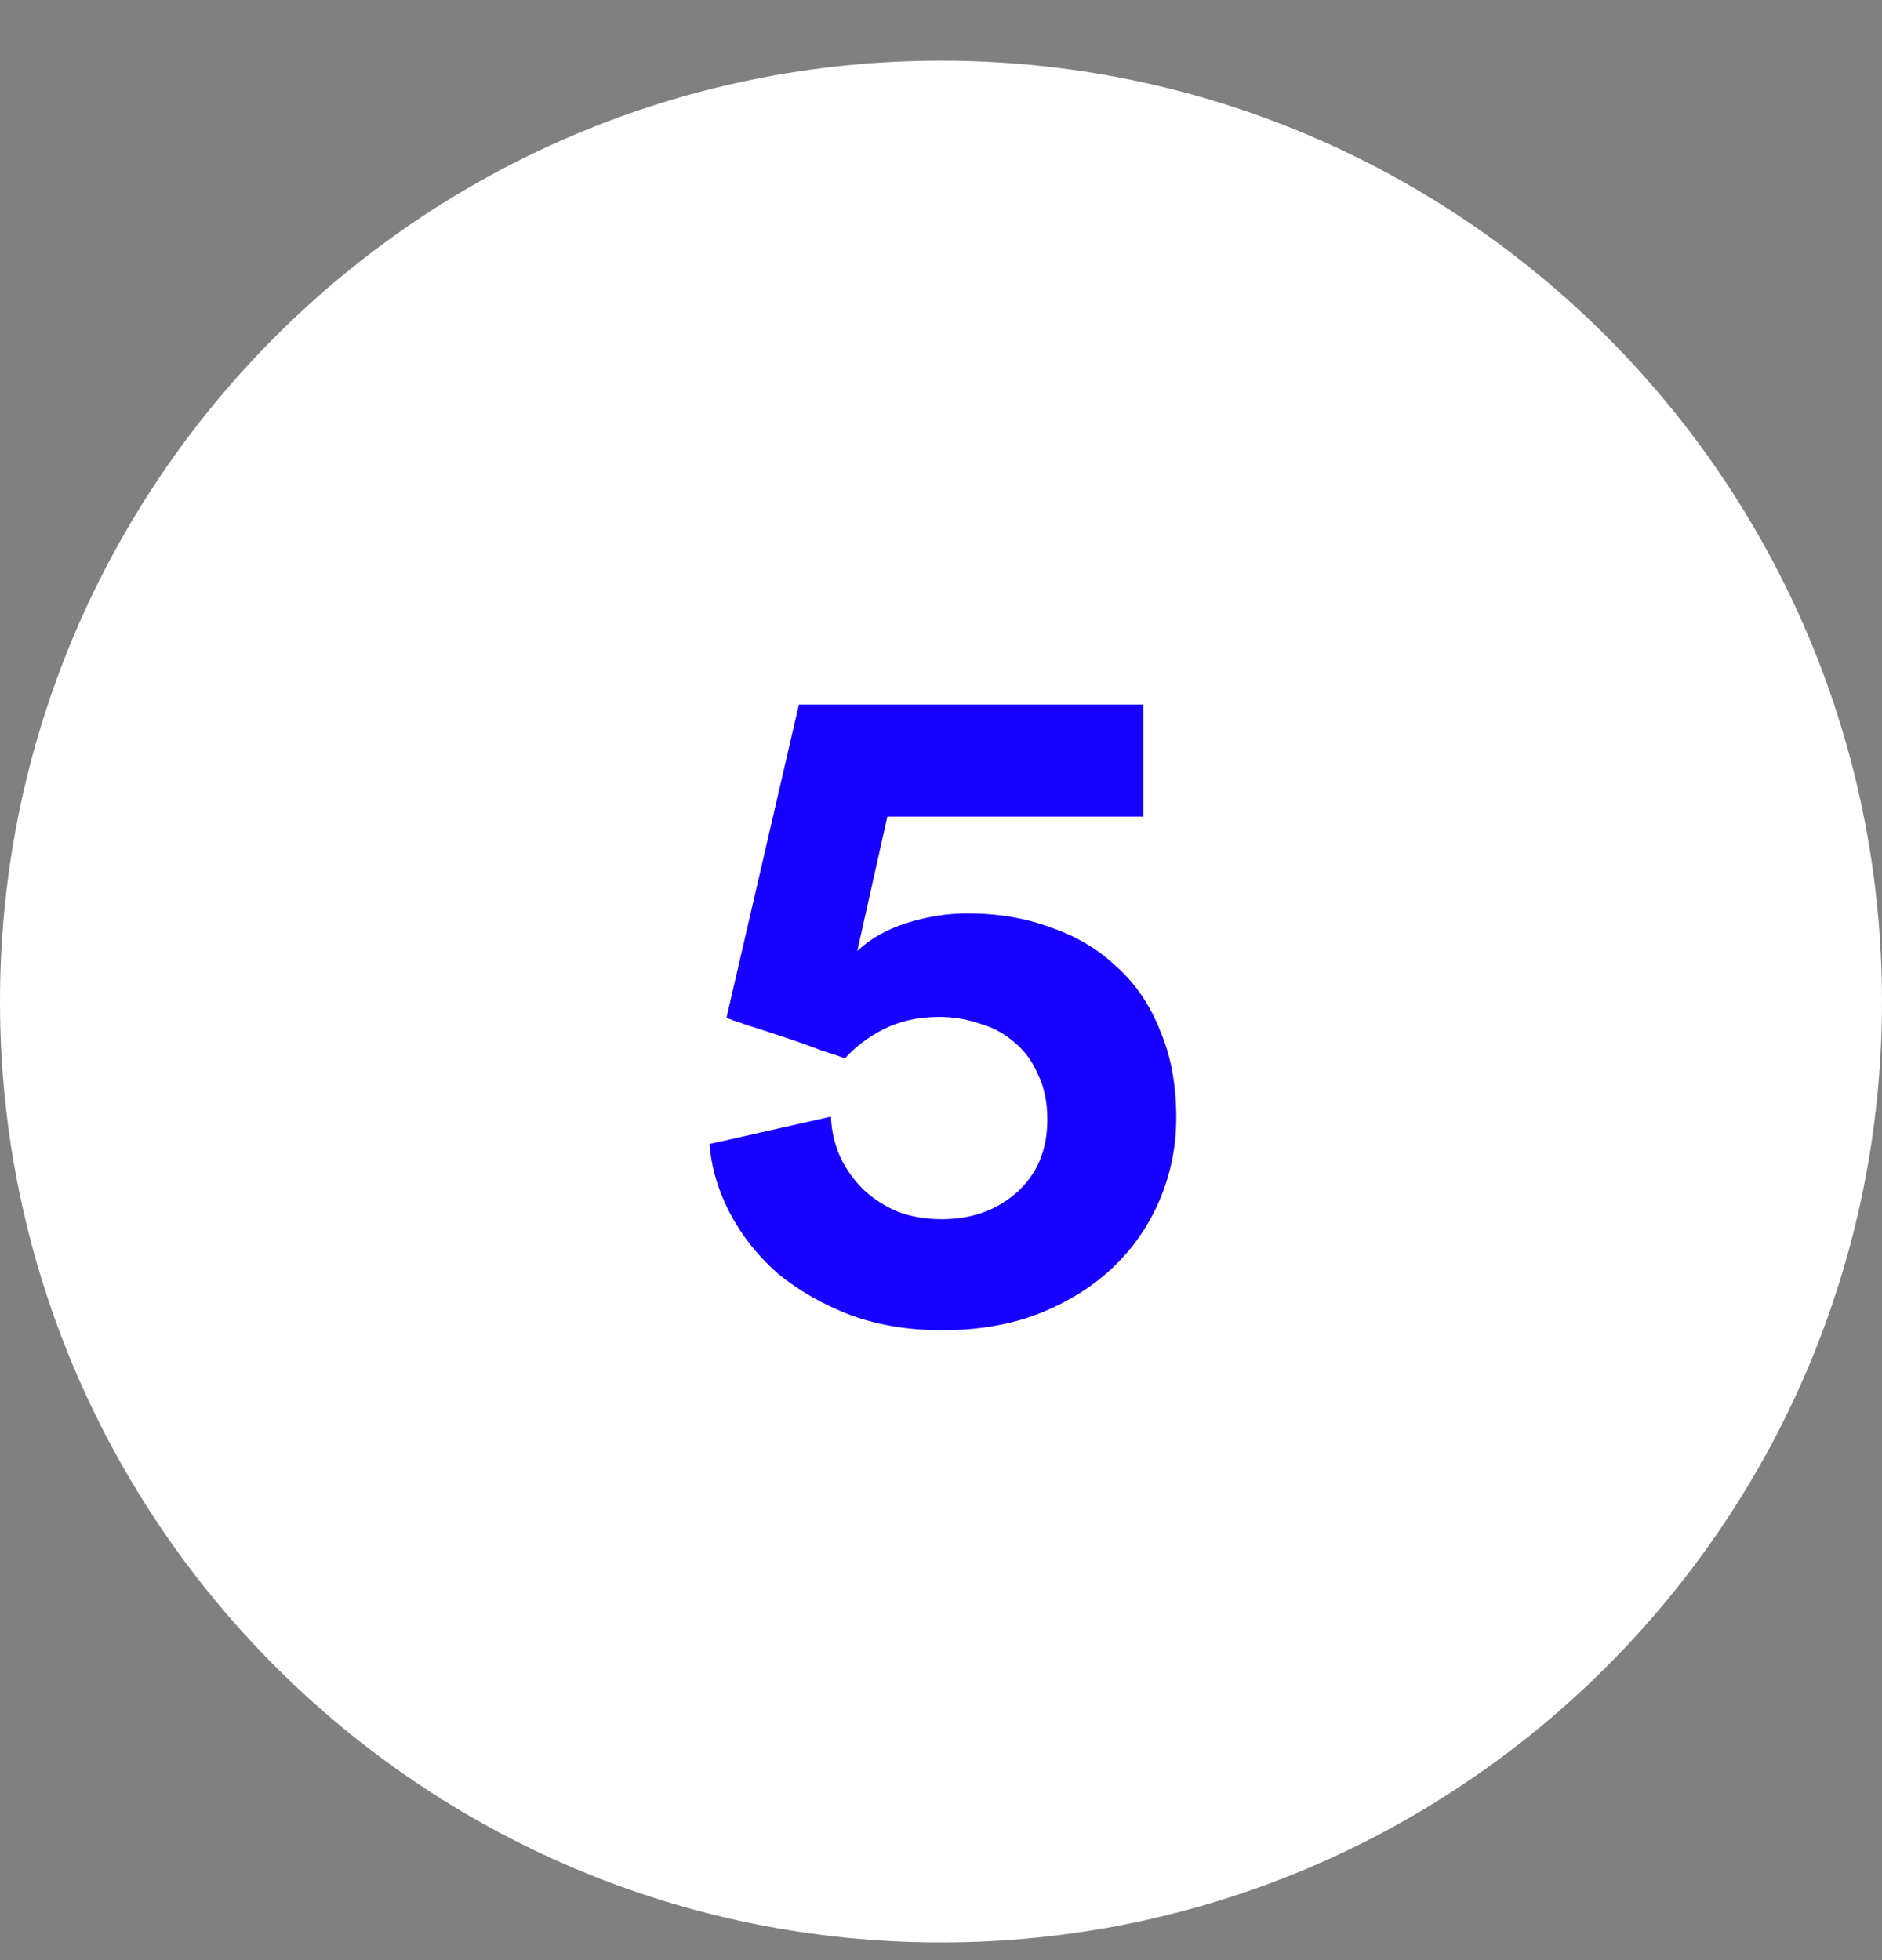
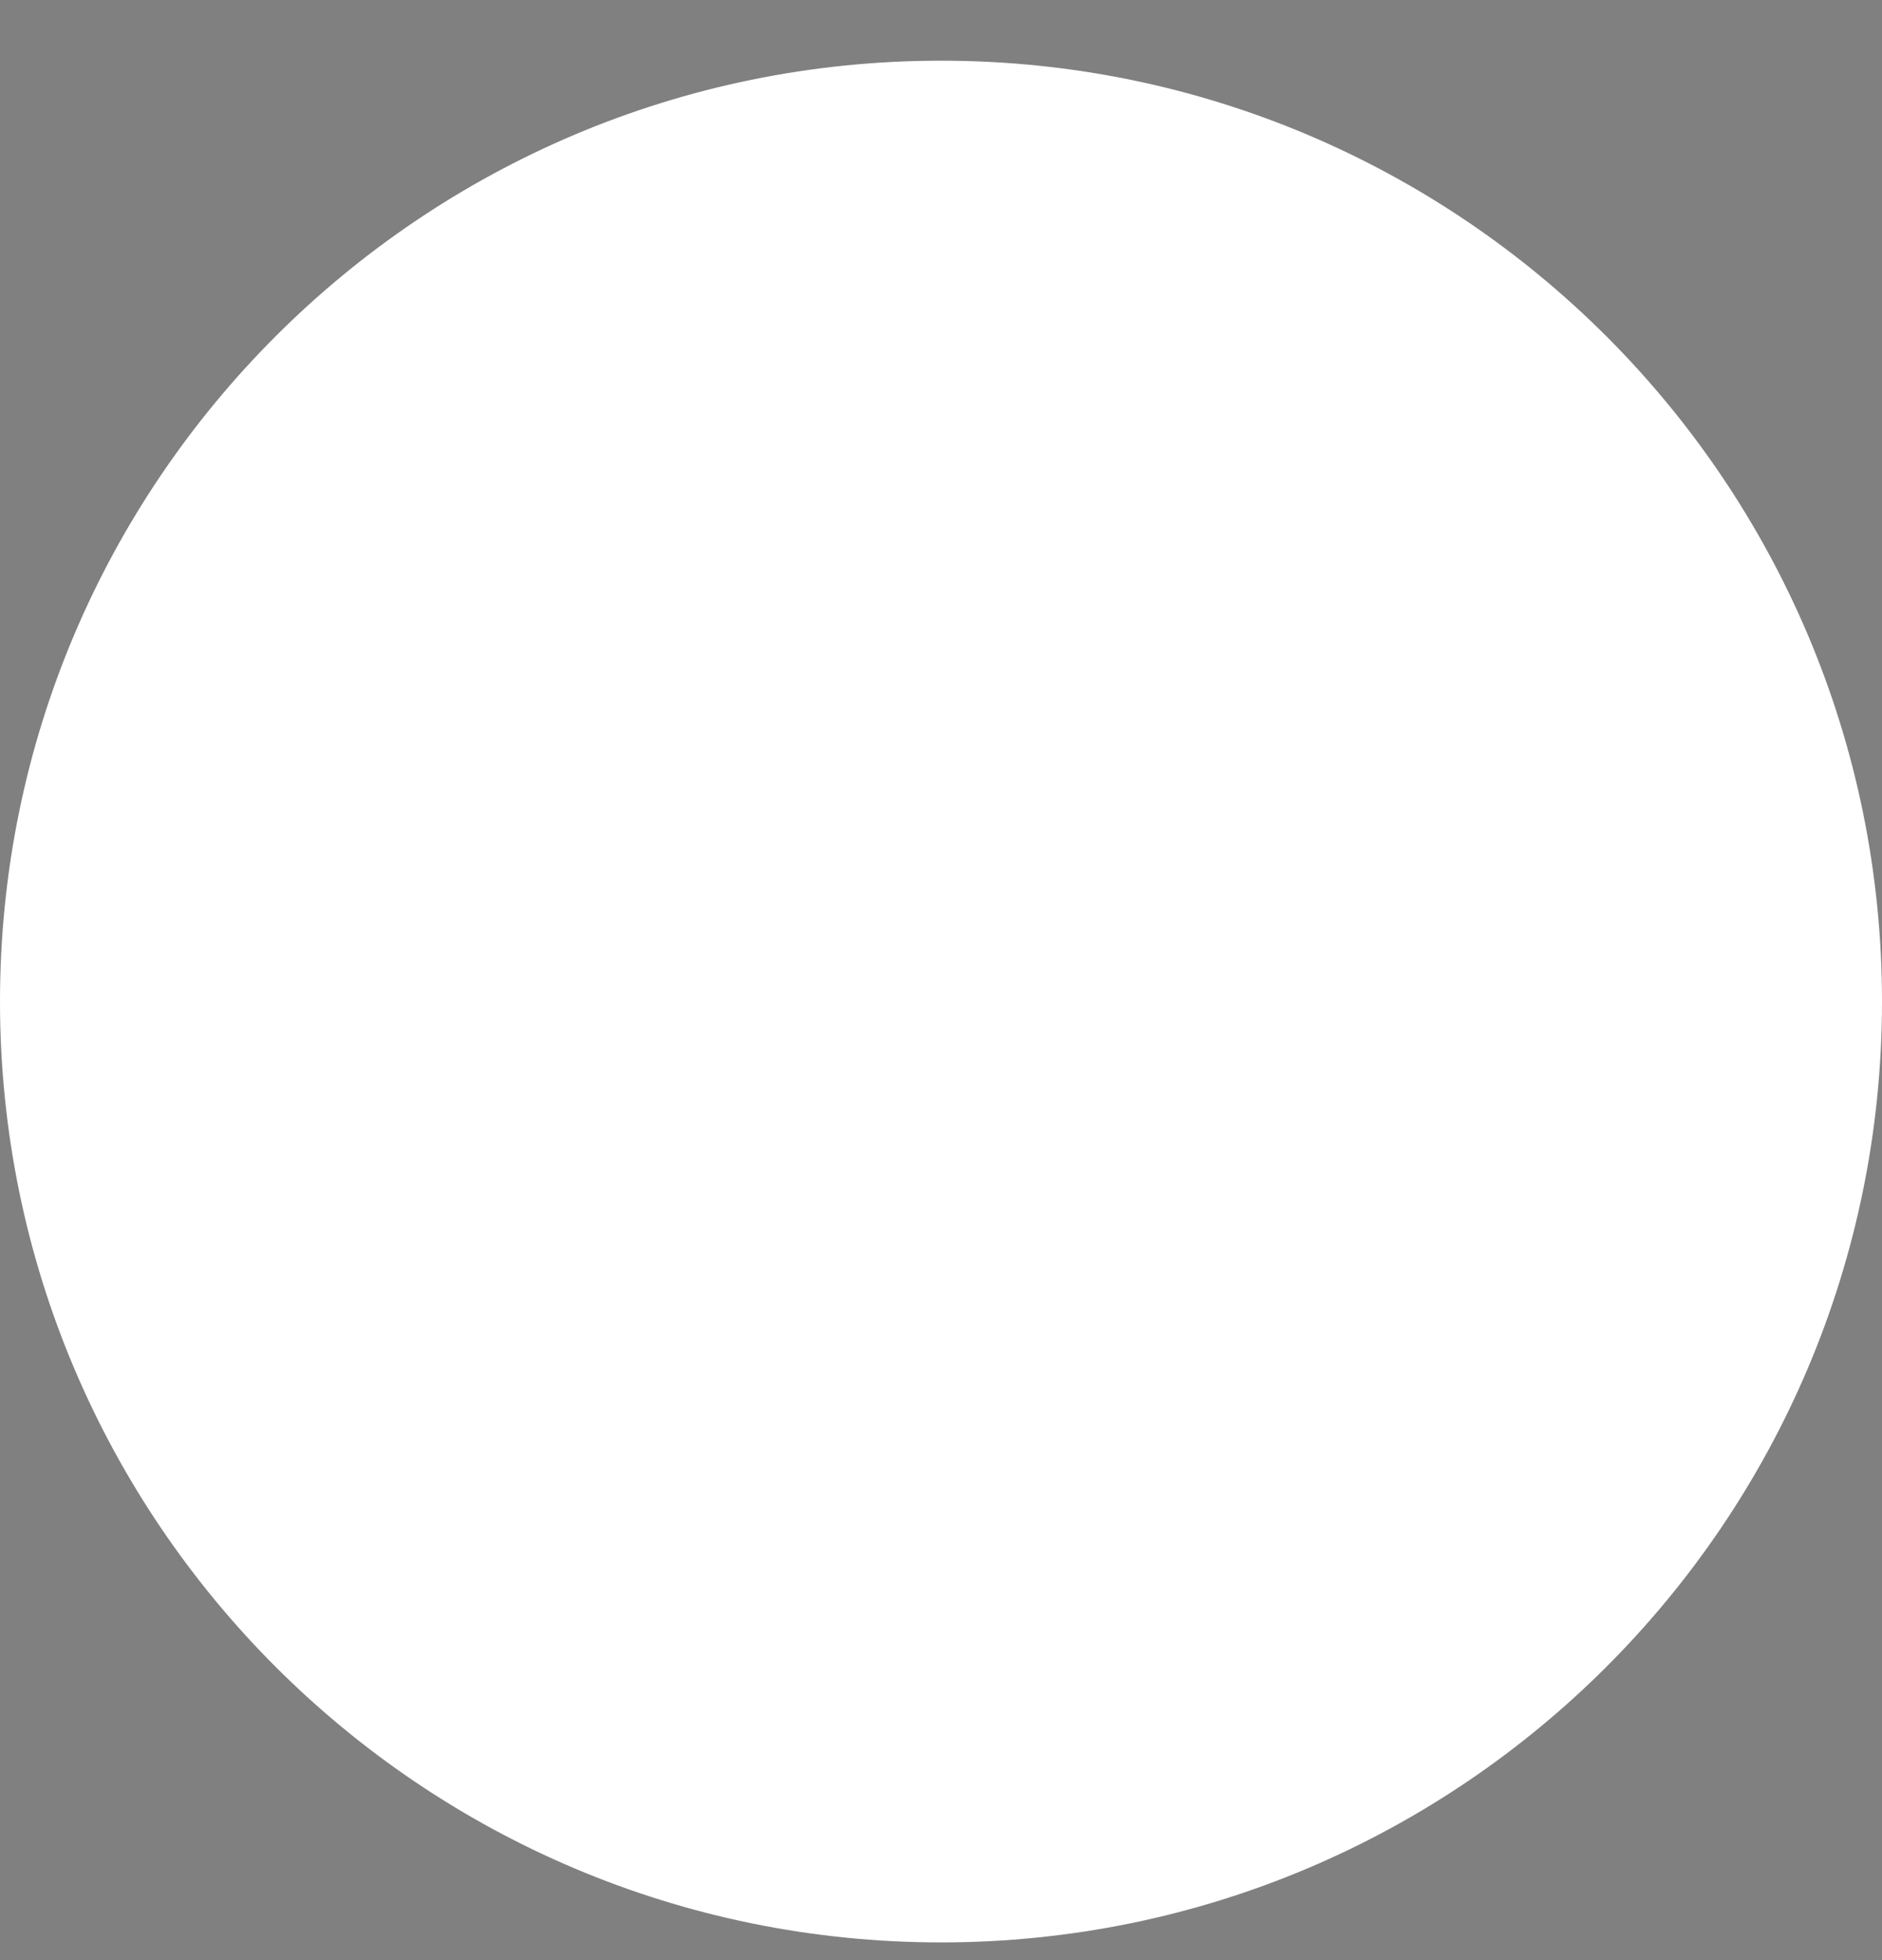
<svg xmlns="http://www.w3.org/2000/svg" width="24" height="25" viewBox="0 0 24 25" fill="none">
  <rect x="0" y="0" width="24" height="25" fill="#808080" stroke="none" />
  <path fill-rule="evenodd" clip-rule="evenodd" d="M12 24.774C18.627 24.774 24 19.402 24 12.774C24 6.147 18.627 0.774 12 0.774C5.373 0.774 0 6.147 0 12.774C0 19.402 5.373 24.774 12 24.774Z" fill="white" />
-   <path d="M10.596 14.242C10.604 14.427 10.644 14.598 10.716 14.758C10.788 14.911 10.884 15.046 11.004 15.166C11.132 15.287 11.28 15.383 11.448 15.454C11.616 15.518 11.804 15.55 12.012 15.55C12.388 15.55 12.704 15.438 12.96 15.214C13.224 14.982 13.356 14.671 13.356 14.278C13.356 14.055 13.316 13.863 13.236 13.703C13.164 13.534 13.064 13.399 12.936 13.294C12.808 13.182 12.66 13.102 12.492 13.055C12.324 12.998 12.152 12.97 11.976 12.97C11.712 12.97 11.476 13.023 11.268 13.127C11.068 13.23 10.904 13.354 10.776 13.498C10.736 13.482 10.64 13.45 10.488 13.402C10.344 13.347 10.188 13.29 10.02 13.235C9.852 13.178 9.692 13.127 9.54 13.079C9.396 13.03 9.304 12.998 9.264 12.982L10.188 8.986H14.58V10.415H11.316L10.932 12.13C11.1 11.97 11.312 11.851 11.568 11.771C11.824 11.691 12.08 11.65 12.336 11.65C12.728 11.65 13.084 11.71 13.404 11.831C13.732 11.943 14.012 12.111 14.244 12.335C14.484 12.55 14.668 12.822 14.796 13.15C14.932 13.47 15 13.838 15 14.255C15 14.614 14.932 14.959 14.796 15.287C14.66 15.614 14.464 15.902 14.208 16.151C13.952 16.398 13.636 16.599 13.26 16.75C12.892 16.895 12.476 16.966 12.012 16.966C11.588 16.966 11.2 16.902 10.848 16.774C10.496 16.639 10.188 16.462 9.924 16.247C9.668 16.023 9.464 15.767 9.312 15.479C9.16 15.191 9.072 14.895 9.048 14.591L10.596 14.242Z" fill="#1800FF" />
</svg>